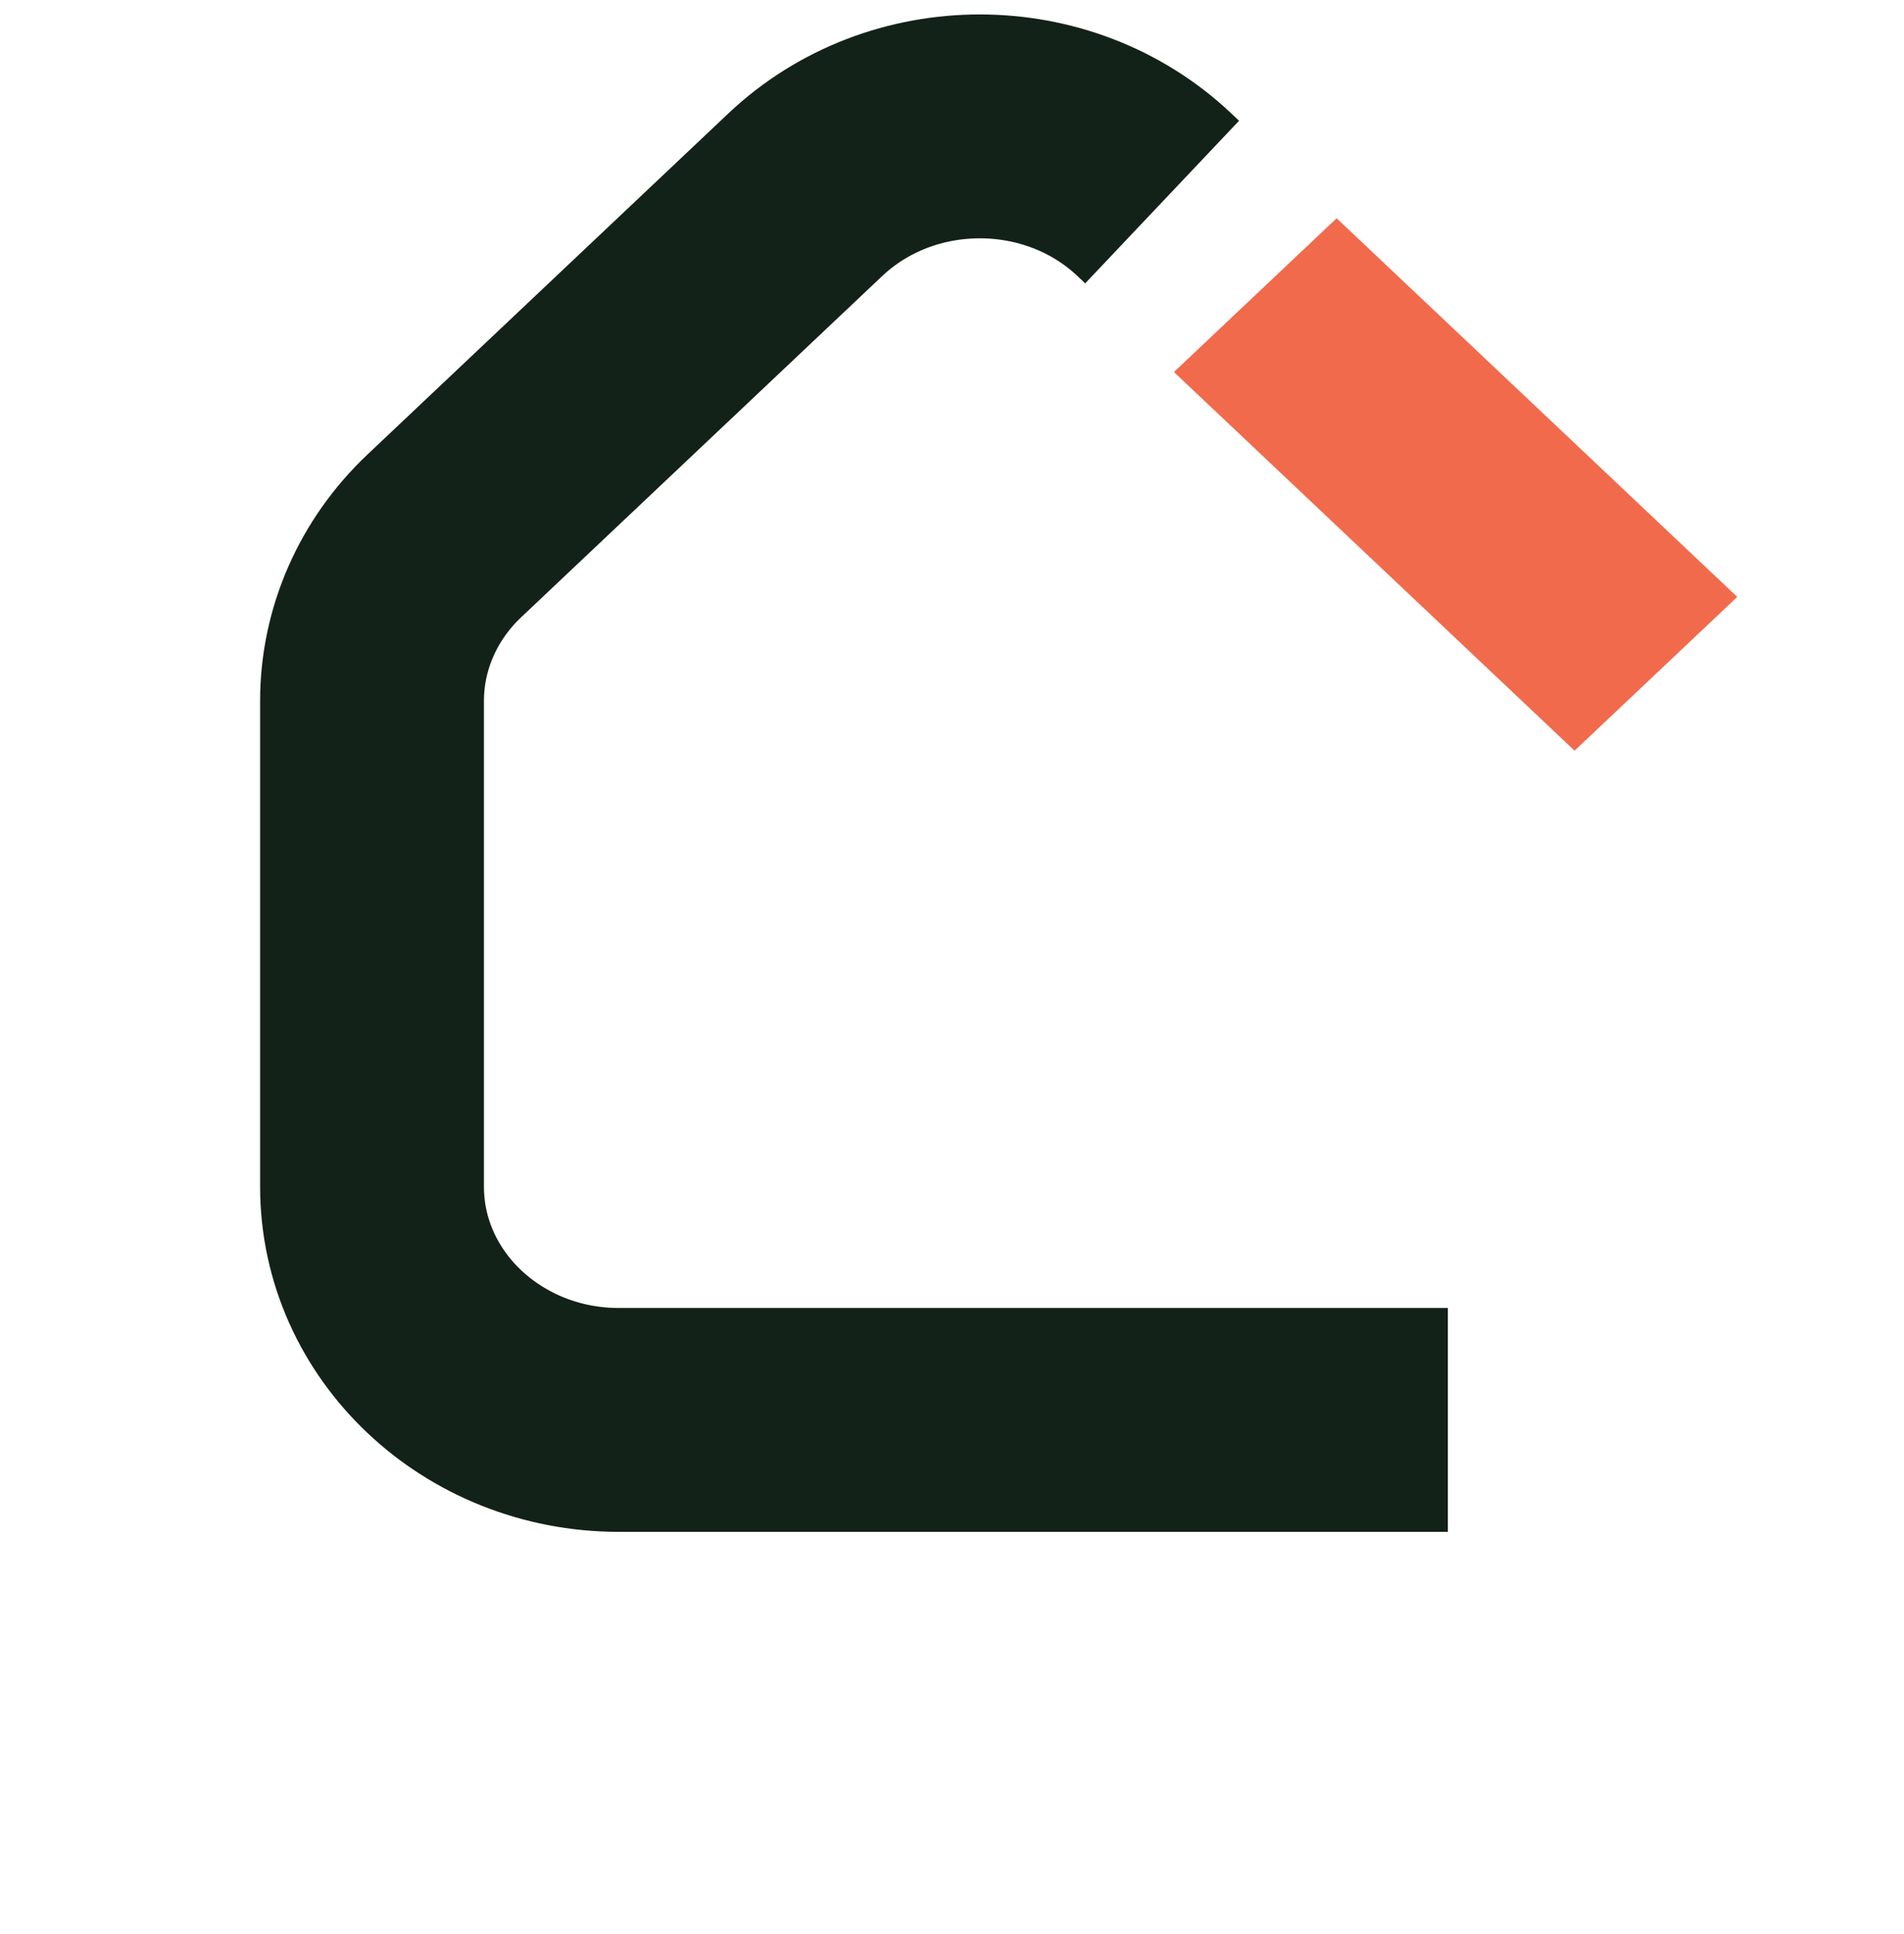
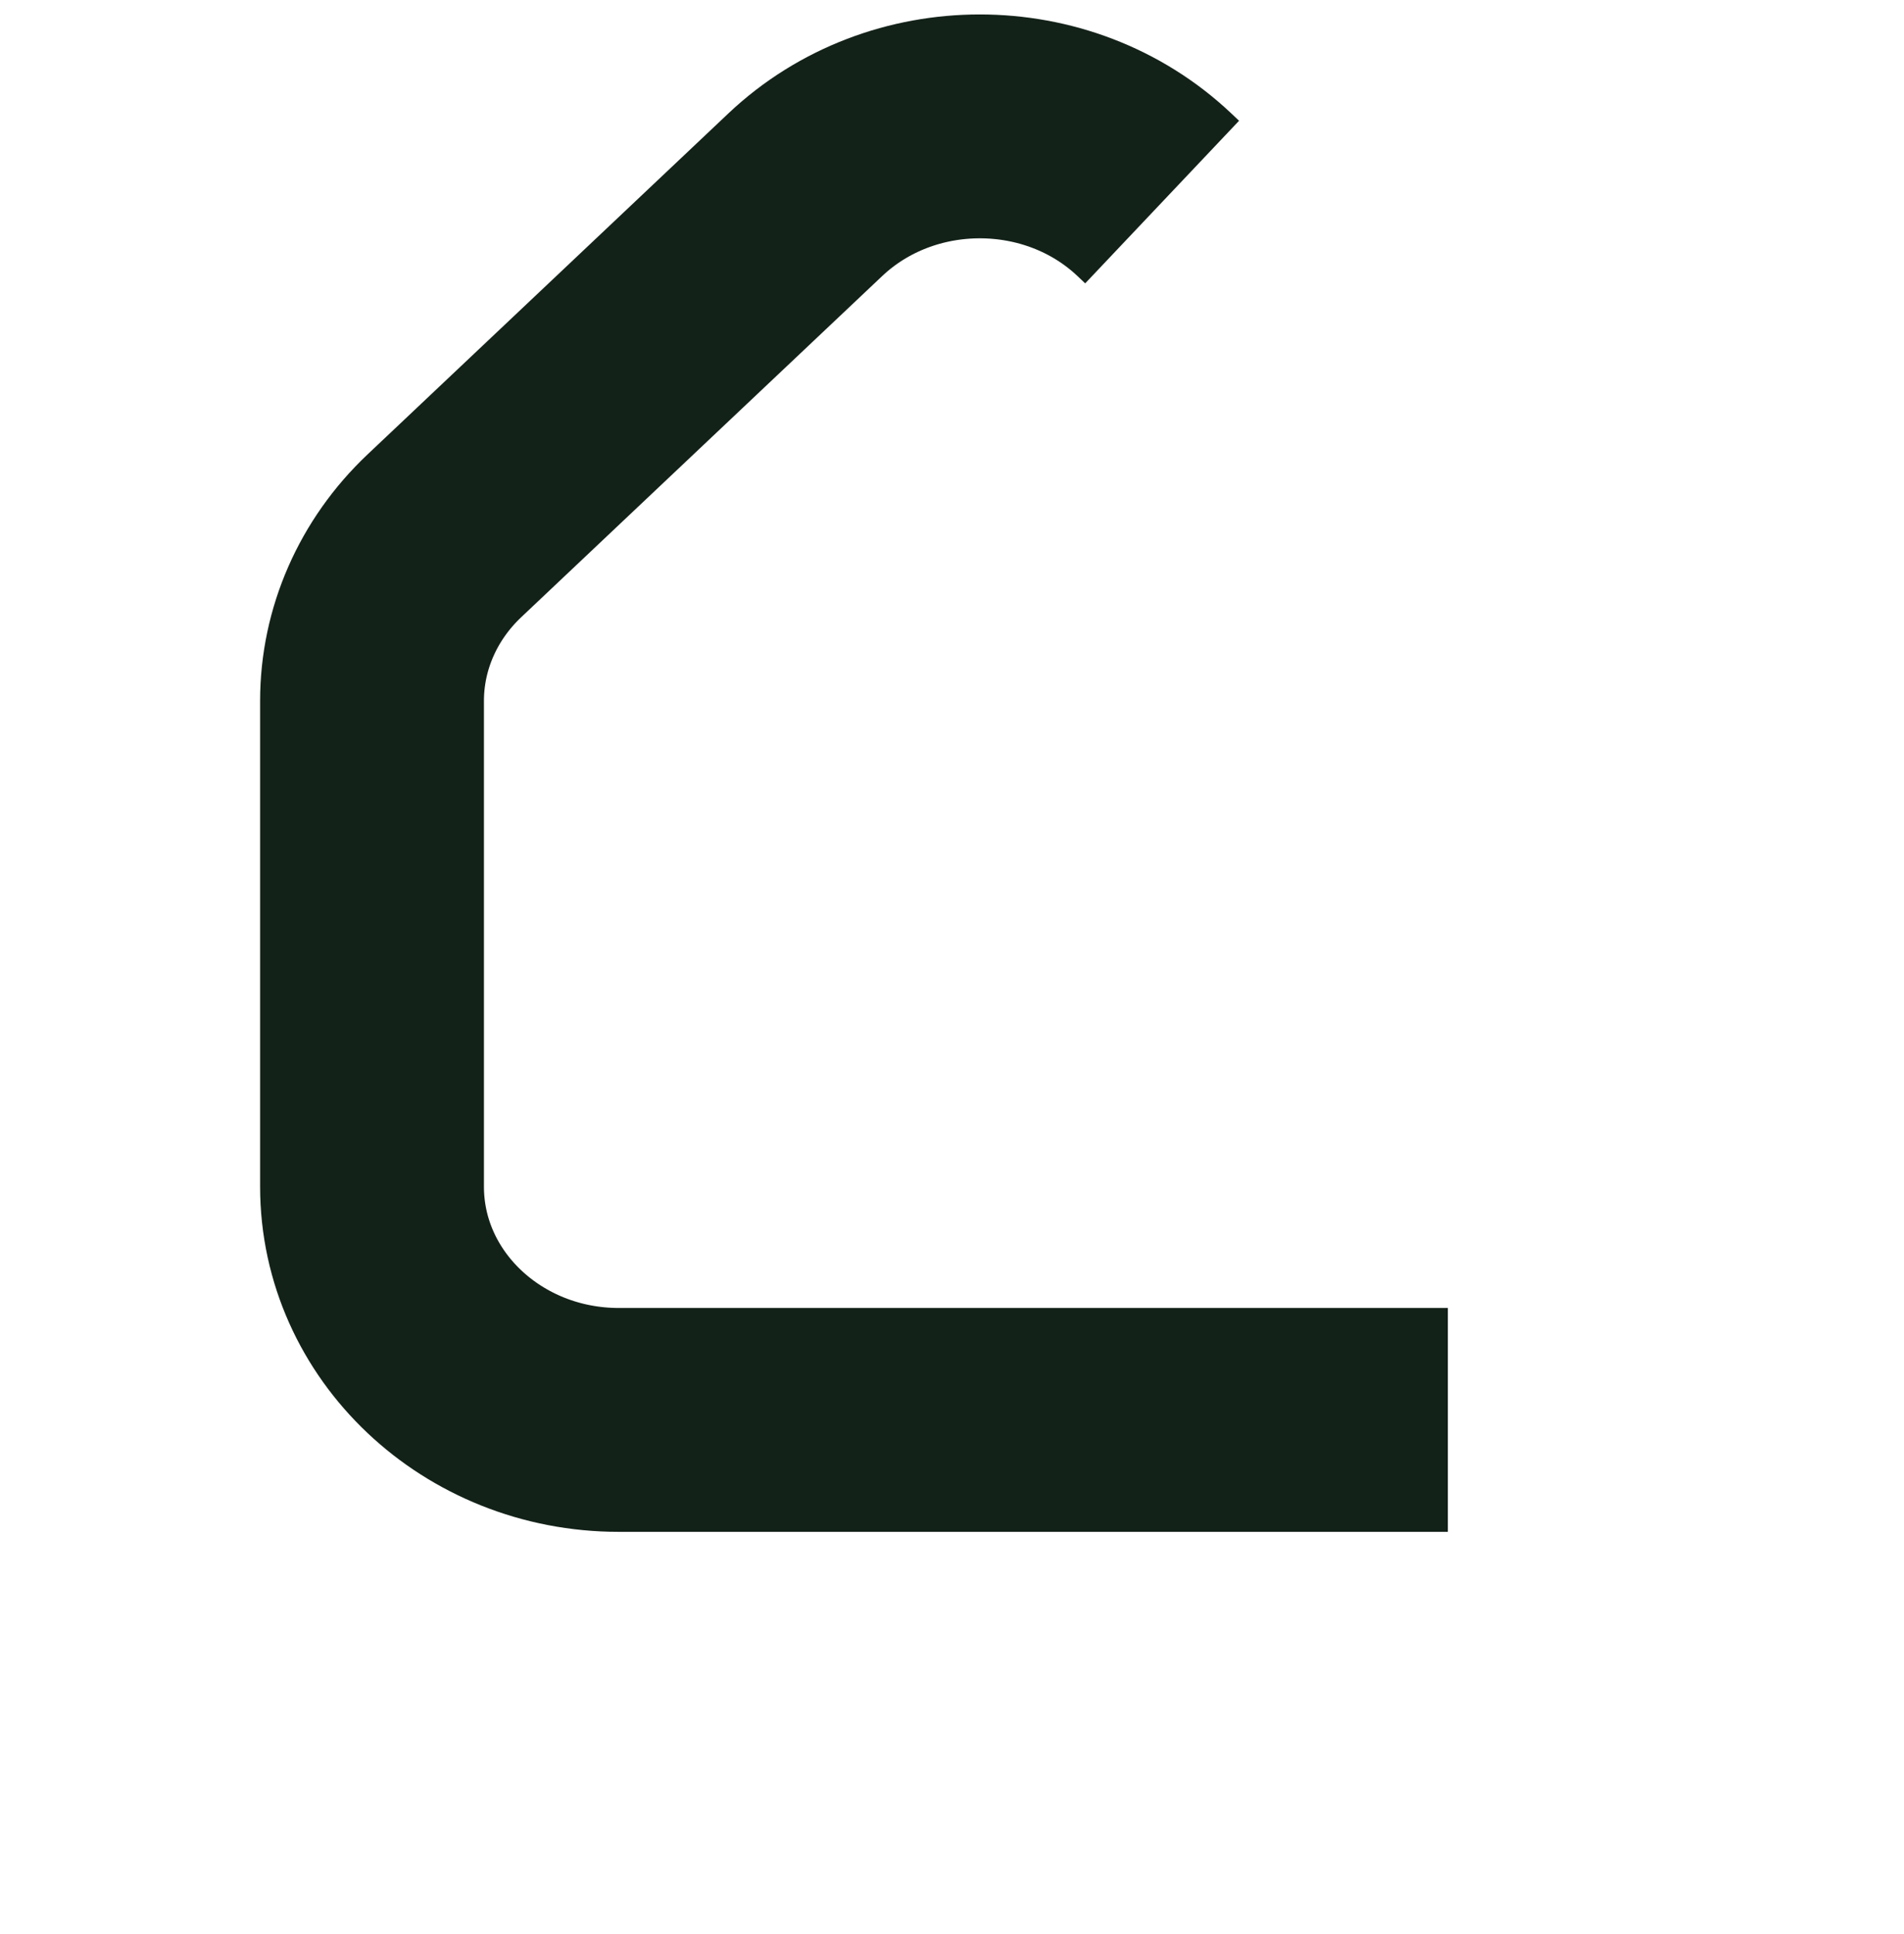
<svg xmlns="http://www.w3.org/2000/svg" width="64" height="65" viewBox="0 0 64 65" fill="none">
  <path d="M39.063 6.791L38.802 6.544C35.562 3.482 30.309 3.482 27.069 6.544L14.935 18.01C13.379 19.481 12.505 21.475 12.505 23.554L12.505 39.881C12.505 44.211 16.219 47.721 20.801 47.721L48.668 47.721" stroke="#132219" stroke-width="7.524" />
-   <path fill-rule="evenodd" clip-rule="evenodd" d="M52.927 25.229L39.46 12.503L44.929 7.336L58.395 20.061L52.927 25.229Z" fill="#F16A4C" />
</svg>